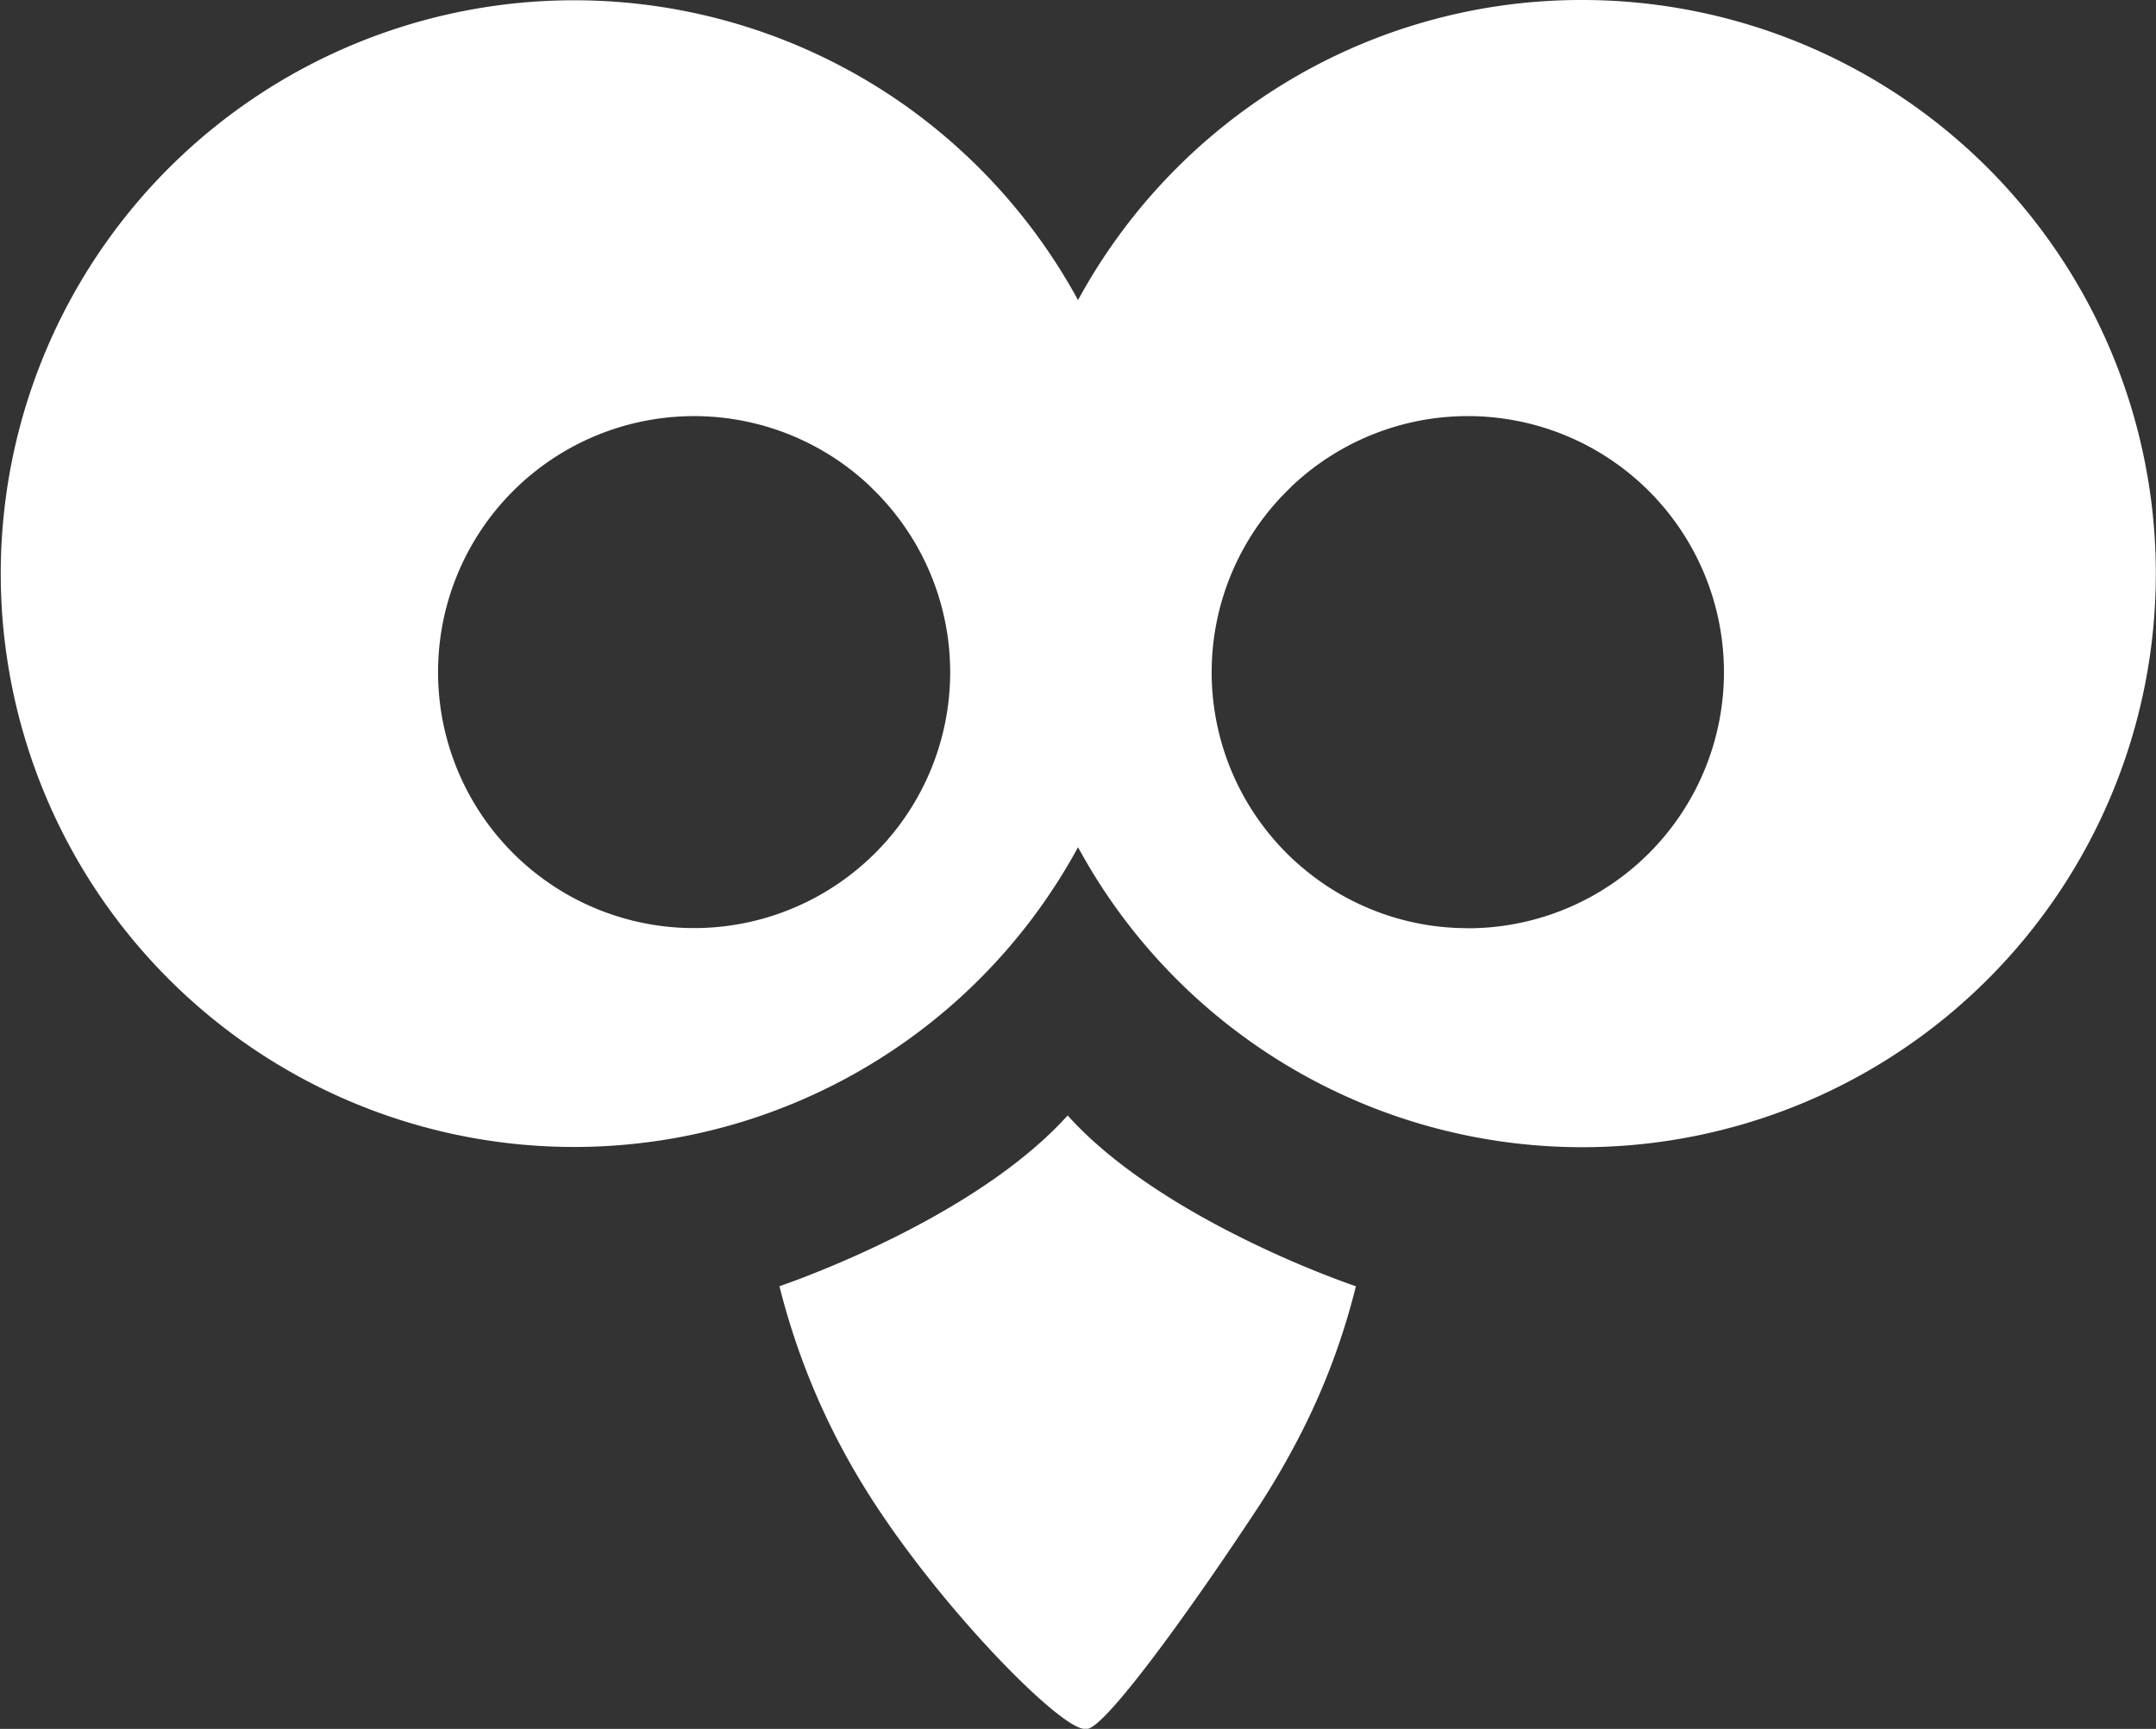
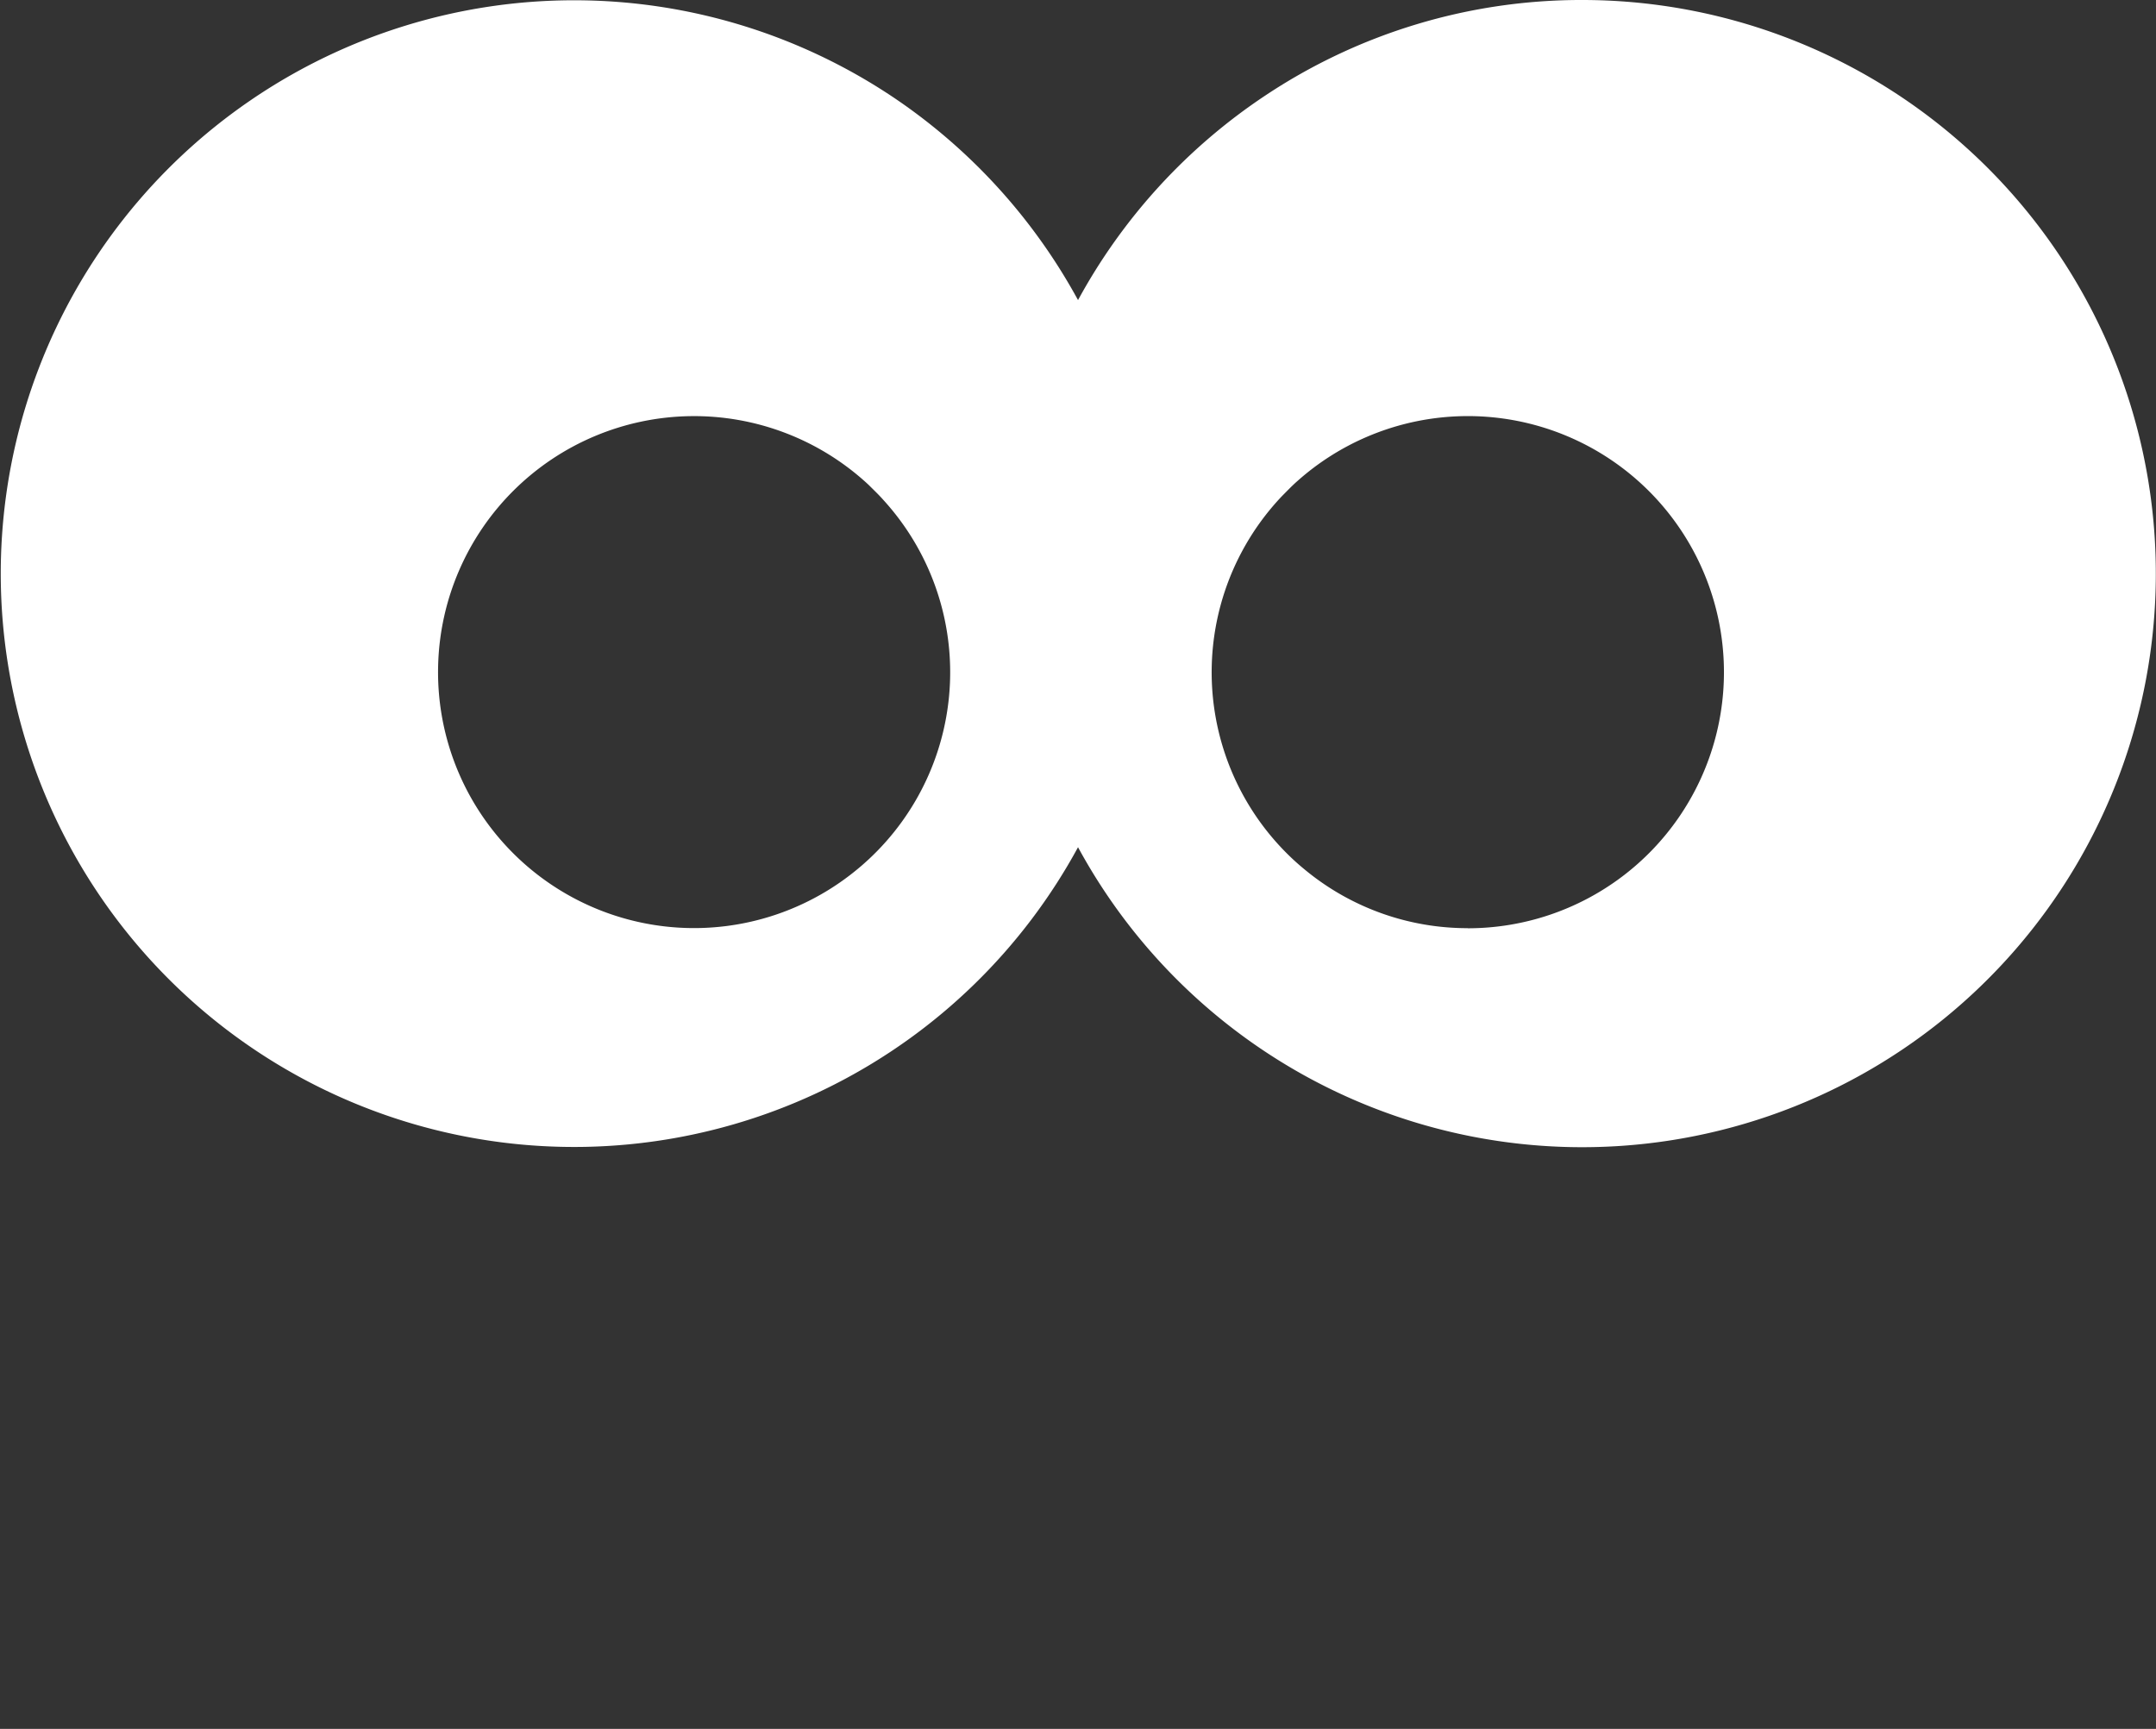
<svg xmlns="http://www.w3.org/2000/svg" id="Layer_1" data-name="Layer 1" viewBox="0 0 421.85 338.3">
  <rect x="0" y="0" width="421.85" height="338.3" fill="#333333" stroke="none" />
  <defs>
    <style>.cls-1{fill:#fff;}</style>
  </defs>
-   <path class="cls-1" d="M252.84,283.73c-1.87,3.48-4,7.09-6.36,10.74-14.4,21.92-31.13,44.8-34,43.79-4,1-26.8-21.85-41.17-43.79-.75-1.13-1.45-2.25-2.13-3.35a138.85,138.85,0,0,1-16.67-39.44s6.44-2.16,15.33-6.16c12.57-5.66,30-15,41.06-27.25,12.21,13.57,32.37,23.6,45,29l0,0c6.79,2.88,11.4,4.42,11.4,4.42A134.41,134.41,0,0,1,252.84,283.73Z" />
  <path class="cls-1" d="M309.6,0a111.54,111.54,0,0,0-62.07,18.72,112.69,112.69,0,0,0-36.6,40,112.79,112.79,0,0,0-34.88-38.82,112.19,112.19,0,1,0,34.88,145.88A112.24,112.24,0,1,0,309.6,0ZM170,168.12c-.59.54-1.2,1.1-1.83,1.62a50.09,50.09,0,1,1,1.78-74.87c1,1,2,1.94,2.93,3A50,50,0,0,1,170,168.12Zm117.19,13.5a49.88,49.88,0,0,1-31.55-11.18c-.64-.52-1.27-1.05-1.88-1.59a50.06,50.06,0,0,1-2.94-71.76v0c1-1,1.94-2,3-2.93a50.11,50.11,0,1,1,33.38,87.48Z" />
</svg>